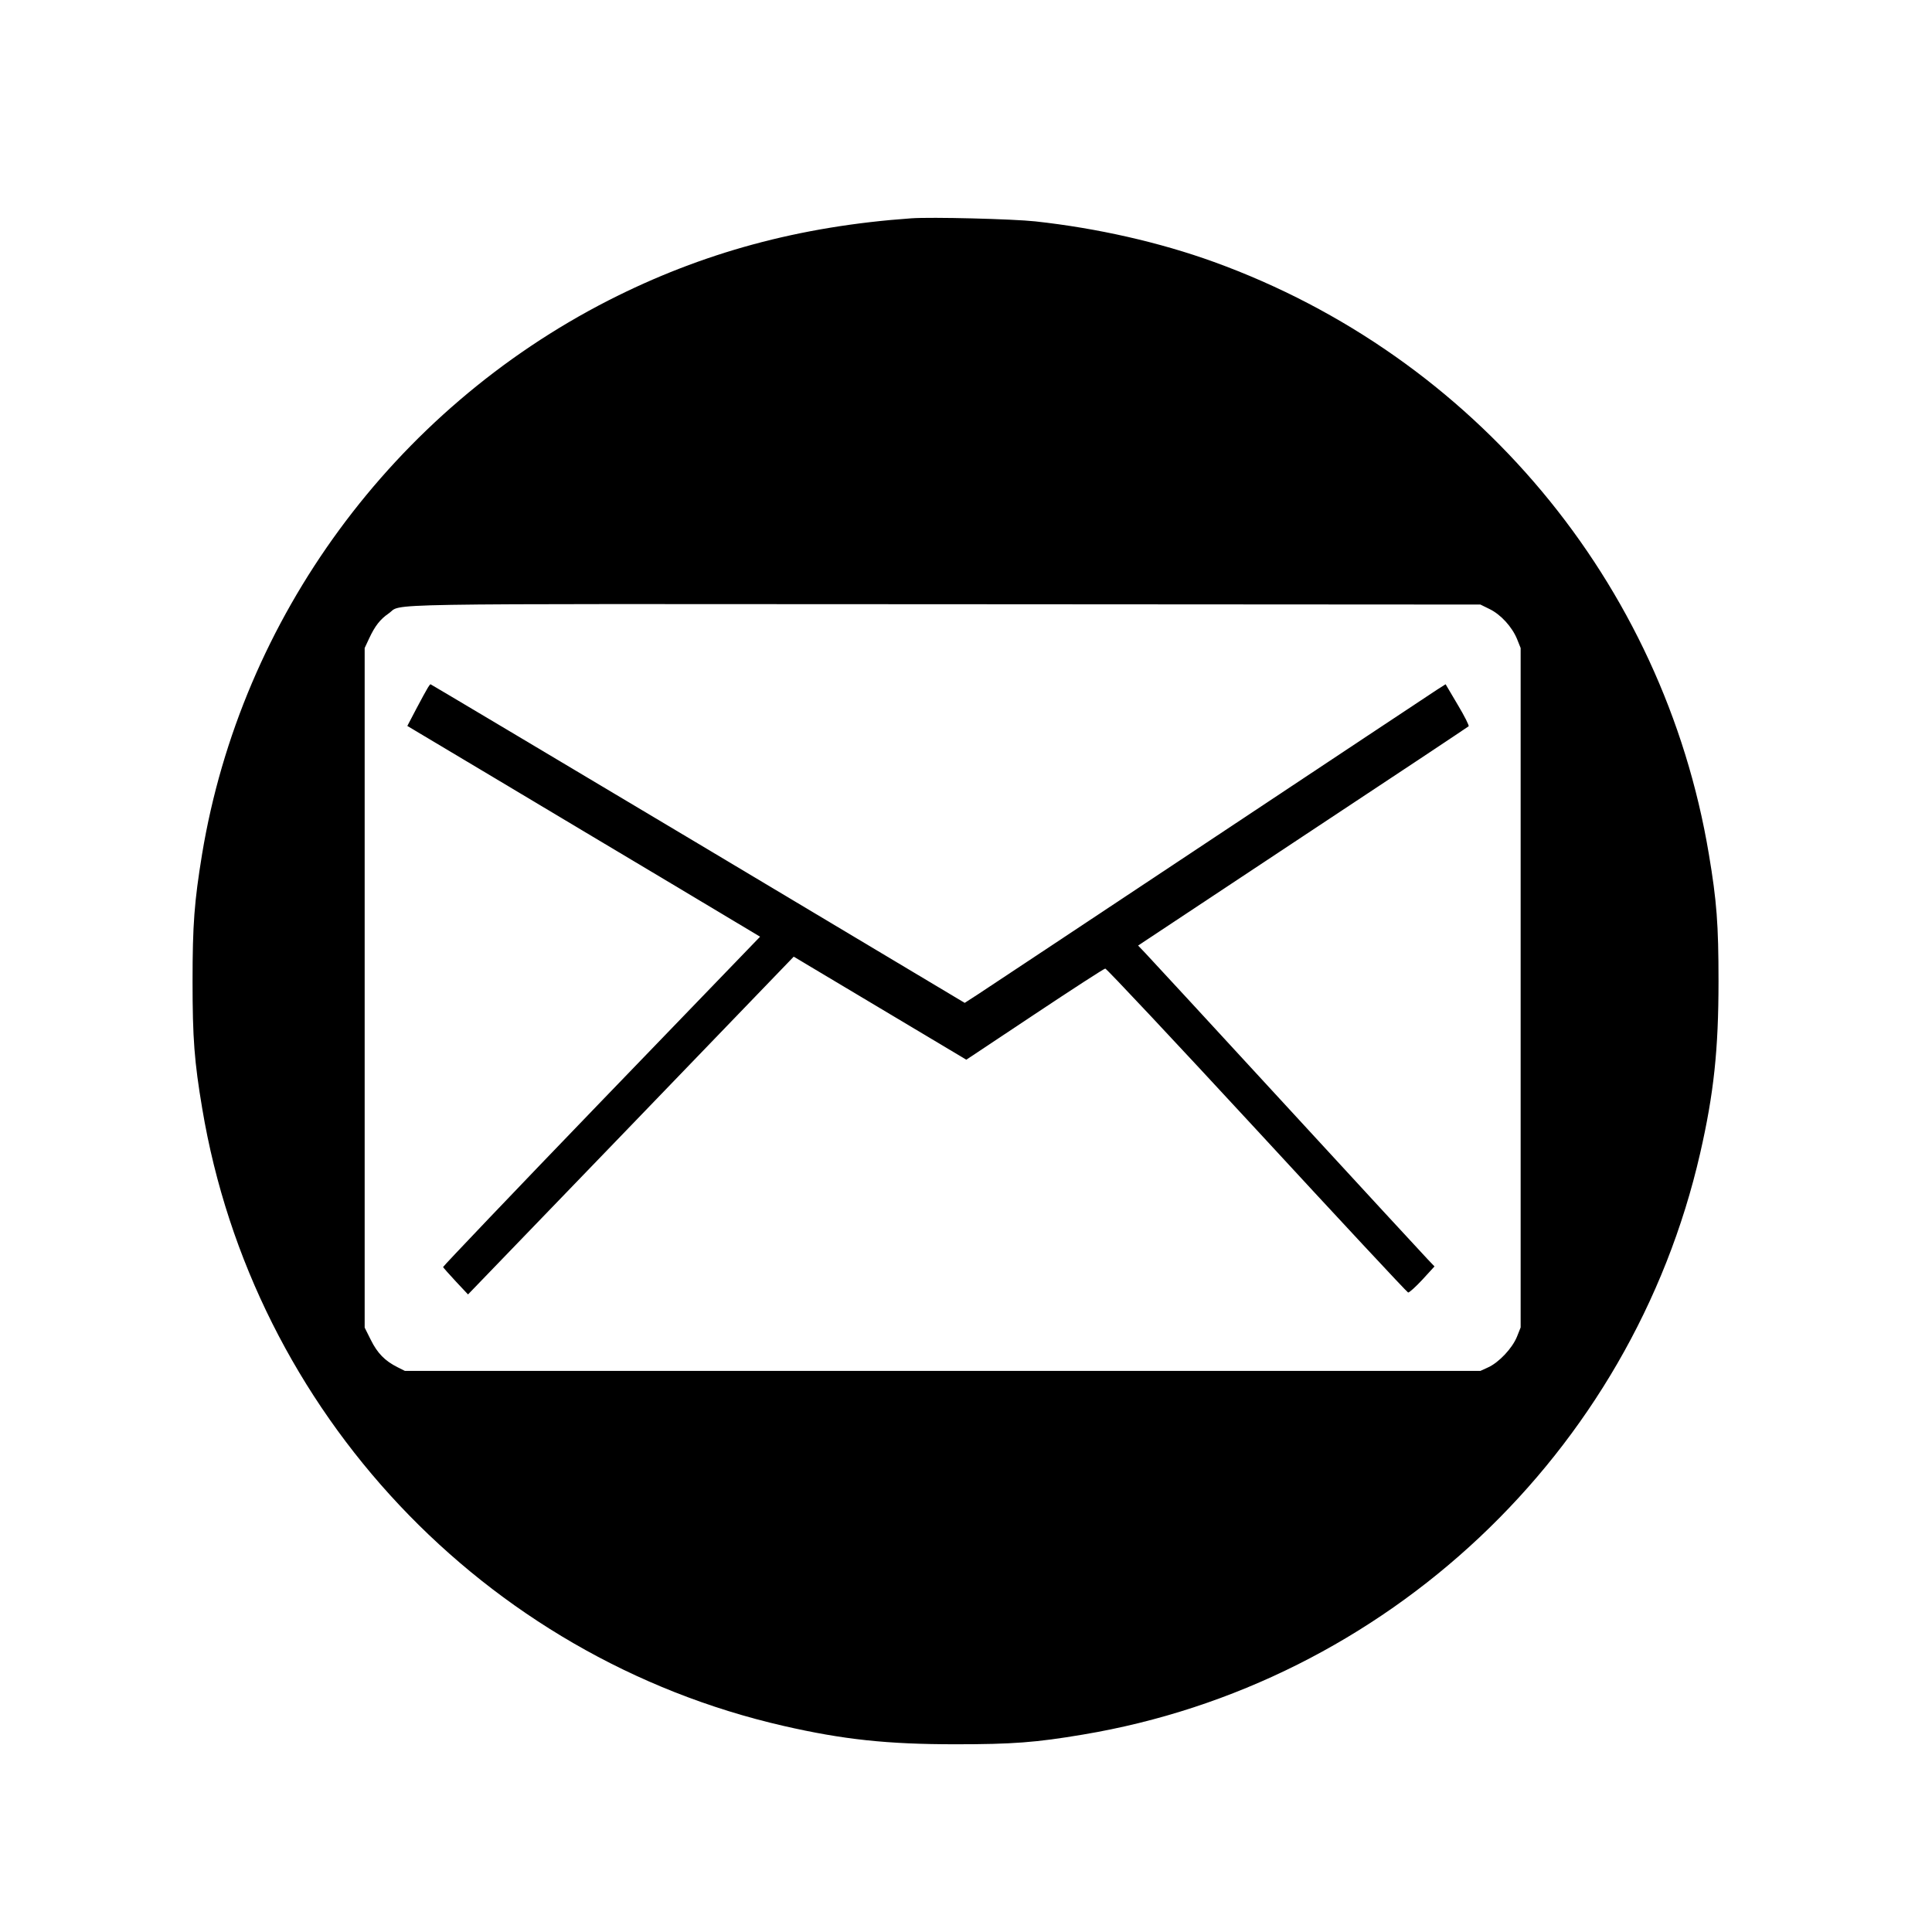
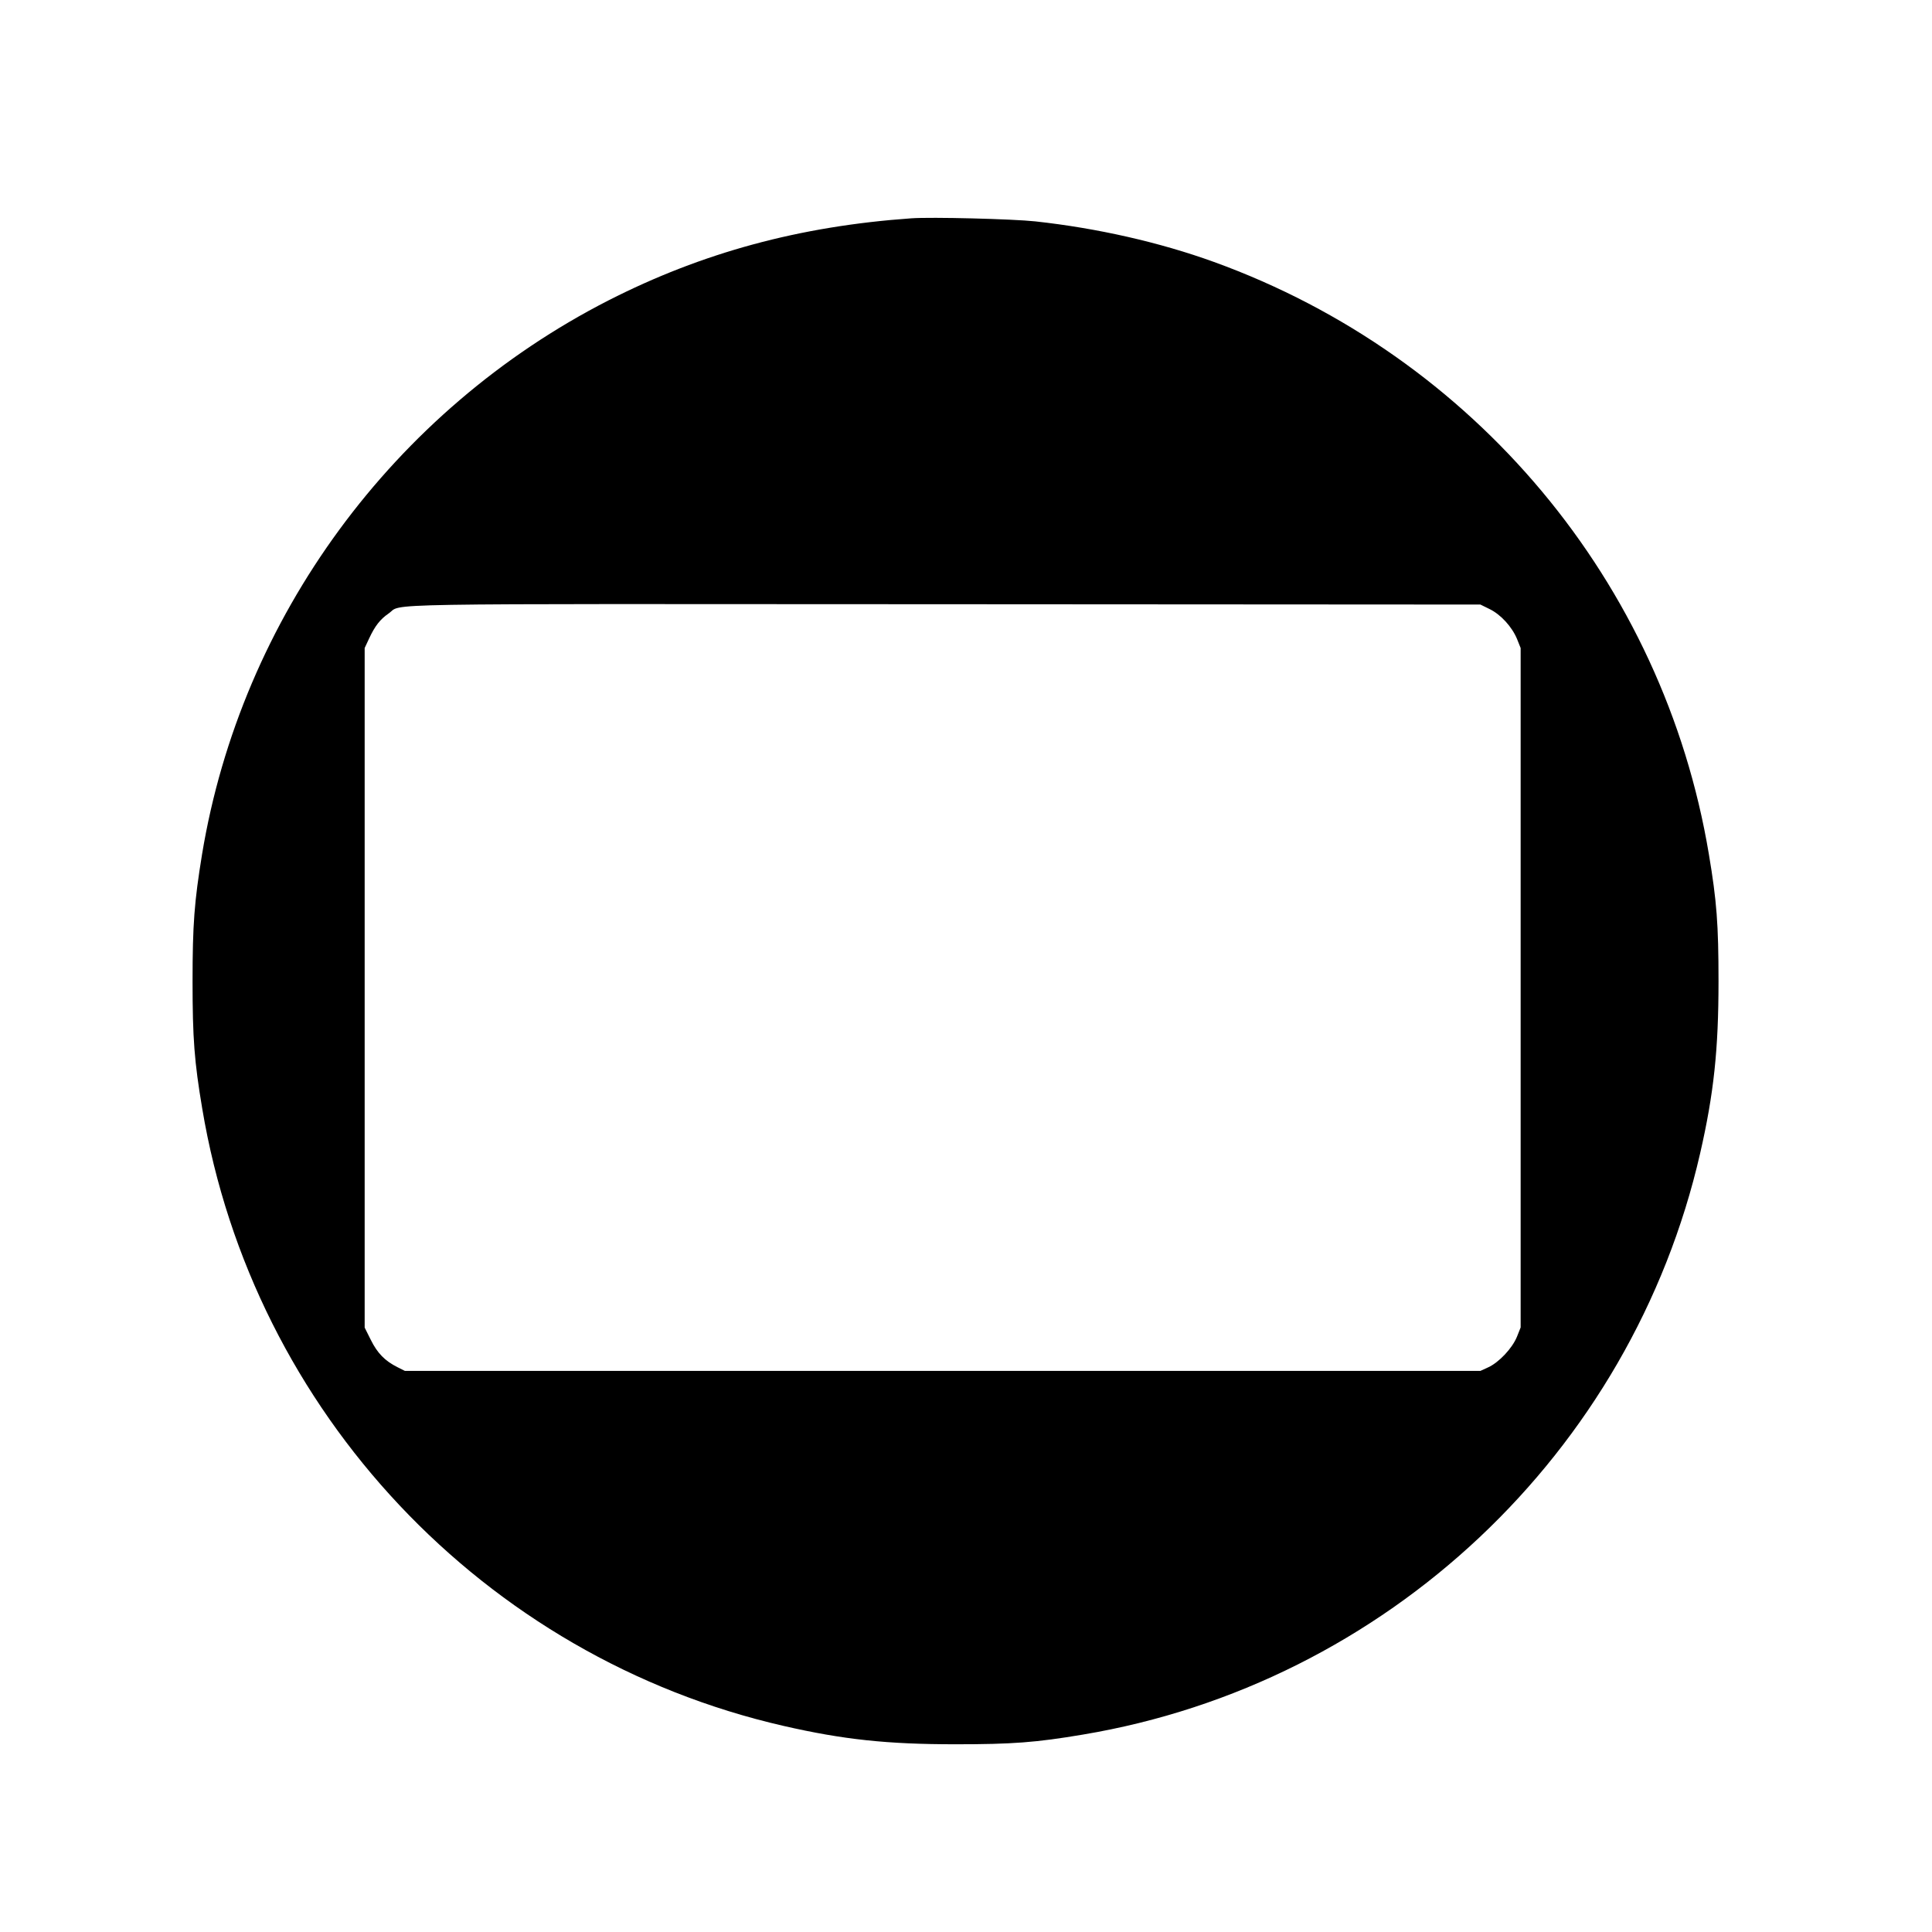
<svg xmlns="http://www.w3.org/2000/svg" version="1.0" width="1200pt" height="1200pt" viewBox="0 0 1200 1200" preserveAspectRatio="xMidYMid meet">
  <g transform="translate(0,1200) scale(0.1,-0.1)" fill="#000000" stroke="none">
    <path d="M5660 10644 c-694 -49 -1298 -213 -1881 -510 -1336 -683 -2281 -1970 -2524 -3440 -48 -294 -59 -436 -59 -789 0 -354 11 -499 60 -790 315 -1886 1750 -3409 3611 -3835 371 -85 644 -114 1068 -114 354 0 499 11 790 60 1886 315 3409 1750 3835 3611 85 371 114 644 114 1068 0 354 -11 499 -60 790 -282 1687 -1456 3092 -3074 3678 -337 122 -725 210 -1110 252 -138 15 -646 28 -770 19z m3592 -2427 c70 -34 140 -111 171 -187 l22 -55 0 -2110 0 -2110 -23 -58 c-29 -71 -111 -159 -179 -190 l-48 -22 -3340 0 -3340 0 -46 23 c-78 39 -125 87 -166 170 l-38 76 0 2110 0 2111 28 60 c36 77 68 118 120 154 96 65 -209 60 3457 58 l3325 -2 57 -28z" />
-     <path d="M2657 7728 c-8 -13 -40 -71 -71 -130 l-56 -107 543 -324 c298 -178 791 -473 1095 -654 l553 -331 -986 -1022 c-542 -562 -984 -1026 -983 -1030 2 -4 37 -44 79 -89 l76 -81 1012 1049 1011 1049 536 -320 536 -320 424 282 c233 155 430 283 439 284 8 0 431 -451 942 -1004 510 -553 932 -1006 939 -1008 6 -2 46 34 88 79 l76 83 -43 45 c-24 25 -419 453 -877 951 -458 498 -853 926 -877 951 l-44 46 1023 678 c563 372 1026 680 1030 684 4 4 -26 64 -68 134 l-75 127 -52 -33 c-29 -19 -664 -440 -1412 -937 -748 -497 -1397 -927 -1441 -956 l-82 -53 -1657 990 c-912 544 -1659 989 -1661 989 -2 0 -10 -10 -17 -22z" />
  </g>
</svg>